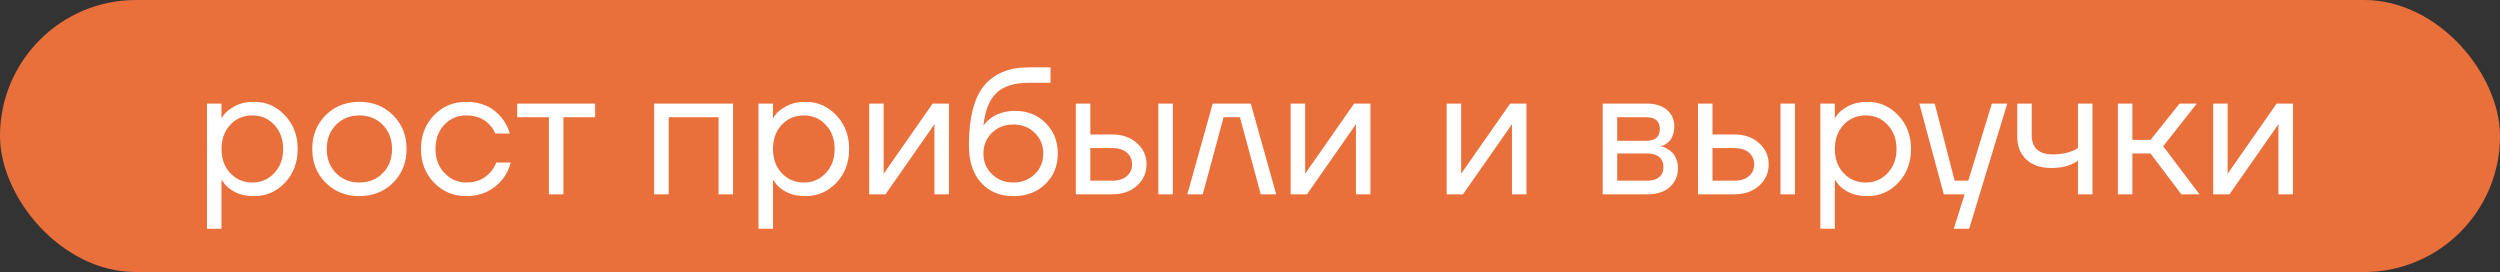
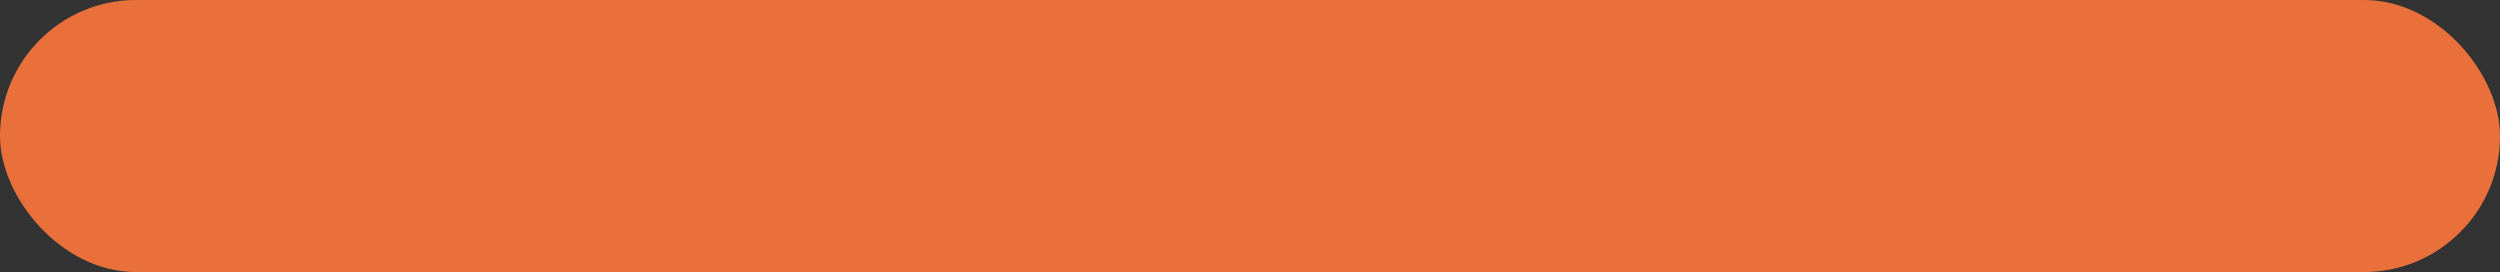
<svg xmlns="http://www.w3.org/2000/svg" width="386" height="42" viewBox="0 0 386 42" fill="none">
  <rect x="0" y="0" width="386" height="42" fill="#333333" stroke="none" />
  <rect width="386" height="42" rx="21" fill="#EA703B" />
-   <path d="M31.96 35.32V16H34.2V18.24H34.228L34.508 17.82C34.825 17.335 35.395 16.868 36.216 16.42C37.037 15.953 38.045 15.72 39.24 15.72C41.107 15.72 42.693 16.42 44 17.82C45.307 19.201 45.96 20.928 45.96 23C45.96 25.072 45.307 26.808 44 28.208C42.693 29.589 41.107 30.28 39.24 30.28C38.045 30.28 37.028 30.056 36.188 29.608C35.367 29.141 34.807 28.656 34.508 28.152L34.228 27.76H34.2V35.32H31.96ZM35.544 19.276C34.648 20.247 34.2 21.488 34.2 23C34.2 24.512 34.648 25.753 35.544 26.724C36.459 27.695 37.597 28.18 38.96 28.18C40.323 28.18 41.452 27.695 42.348 26.724C43.263 25.753 43.72 24.512 43.72 23C43.72 21.488 43.263 20.247 42.348 19.276C41.452 18.305 40.323 17.82 38.96 17.82C37.597 17.82 36.459 18.305 35.544 19.276ZM50.282 28.208C48.901 26.827 48.21 25.091 48.21 23C48.21 20.909 48.901 19.173 50.282 17.792C51.663 16.411 53.399 15.72 55.49 15.72C57.581 15.72 59.316 16.411 60.698 17.792C62.079 19.173 62.77 20.909 62.77 23C62.77 25.091 62.079 26.827 60.698 28.208C59.316 29.589 57.581 30.28 55.49 30.28C53.399 30.28 51.663 29.589 50.282 28.208ZM51.878 19.276C50.926 20.247 50.45 21.488 50.45 23C50.45 24.512 50.926 25.753 51.878 26.724C52.83 27.695 54.034 28.18 55.49 28.18C56.946 28.18 58.15 27.695 59.102 26.724C60.054 25.753 60.53 24.512 60.53 23C60.53 21.488 60.054 20.247 59.102 19.276C58.15 18.305 56.946 17.82 55.49 17.82C54.034 17.82 52.83 18.305 51.878 19.276ZM67.015 28.208C65.671 26.827 64.999 25.091 64.999 23C64.999 20.909 65.671 19.173 67.015 17.792C68.359 16.411 70.02 15.72 71.999 15.72C74.295 15.72 76.115 16.541 77.459 18.184C78.038 18.912 78.458 19.724 78.719 20.62H76.479C76.274 20.116 75.966 19.649 75.555 19.22C74.659 18.287 73.474 17.82 71.999 17.82C70.636 17.82 69.498 18.305 68.583 19.276C67.687 20.247 67.239 21.488 67.239 23C67.239 24.512 67.706 25.753 68.639 26.724C69.572 27.695 70.692 28.18 71.999 28.18C73.53 28.18 74.752 27.667 75.667 26.64C76.078 26.211 76.395 25.697 76.619 25.1H78.859C78.616 26.052 78.187 26.92 77.571 27.704C76.152 29.421 74.295 30.28 71.999 30.28C70.02 30.28 68.359 29.589 67.015 28.208ZM79.851 18.1V16H91.891V18.1H86.991V30H84.751V18.1H79.851ZM101.003 30V16H113.183V30H110.943V18.1H103.243V30H101.003ZM117.108 35.32V16H119.348V18.24H119.376L119.656 17.82C119.974 17.335 120.543 16.868 121.364 16.42C122.186 15.953 123.194 15.72 124.388 15.72C126.255 15.72 127.842 16.42 129.148 17.82C130.455 19.201 131.108 20.928 131.108 23C131.108 25.072 130.455 26.808 129.148 28.208C127.842 29.589 126.255 30.28 124.388 30.28C123.194 30.28 122.176 30.056 121.336 29.608C120.515 29.141 119.955 28.656 119.656 28.152L119.376 27.76H119.348V35.32H117.108ZM120.692 19.276C119.796 20.247 119.348 21.488 119.348 23C119.348 24.512 119.796 25.753 120.692 26.724C121.607 27.695 122.746 28.18 124.108 28.18C125.471 28.18 126.6 27.695 127.496 26.724C128.411 25.753 128.868 24.512 128.868 23C128.868 21.488 128.411 20.247 127.496 19.276C126.6 18.305 125.471 17.82 124.108 17.82C122.746 17.82 121.607 18.305 120.692 19.276ZM134.198 30V16H136.438V26.5L136.41 26.78H136.466L143.998 16H146.518V30H144.278V19.5L144.306 19.22H144.25L136.718 30H134.198ZM149.6 22.44C149.6 18.221 150.375 15.16 151.924 13.256C153.474 11.352 155.779 10.4 158.84 10.4H162.2V12.78H158.84C156.619 12.78 154.958 13.303 153.856 14.348C152.774 15.375 152.102 17.045 151.84 19.36H151.868C152.148 18.949 152.522 18.576 152.988 18.24C154.034 17.493 155.284 17.12 156.74 17.12C158.644 17.12 160.212 17.745 161.444 18.996C162.695 20.228 163.32 21.796 163.32 23.7C163.32 25.623 162.676 27.2 161.388 28.432C160.119 29.664 158.476 30.28 156.46 30.28C154.388 30.28 152.727 29.589 151.476 28.208C150.226 26.827 149.6 24.904 149.6 22.44ZM153.156 20.508C152.279 21.367 151.84 22.431 151.84 23.7C151.84 24.969 152.279 26.033 153.156 26.892C154.034 27.751 155.135 28.18 156.46 28.18C157.786 28.18 158.887 27.751 159.764 26.892C160.642 26.033 161.08 24.969 161.08 23.7C161.08 22.431 160.642 21.367 159.764 20.508C158.887 19.649 157.786 19.22 156.46 19.22C155.135 19.22 154.034 19.649 153.156 20.508ZM178.848 30V16H181.088V30H178.848ZM166.108 30V16H168.348V20.76H171.708C173.276 20.76 174.555 21.208 175.544 22.104C176.534 22.981 177.028 24.073 177.028 25.38C177.028 26.687 176.534 27.788 175.544 28.684C174.555 29.561 173.276 30 171.708 30H166.108ZM168.348 27.9H171.708C172.679 27.9 173.435 27.667 173.976 27.2C174.518 26.733 174.788 26.127 174.788 25.38C174.788 24.633 174.518 24.027 173.976 23.56C173.435 23.093 172.679 22.86 171.708 22.86H168.348V27.9ZM183.323 30L187.243 16H193.123L197.043 30H194.663L191.443 18.1H188.923L185.703 30H183.323ZM199.276 30V16H201.516V26.5L201.488 26.78H201.544L209.076 16H211.596V30H209.356V19.5L209.384 19.22H209.328L201.796 30H199.276ZM223.366 30V16H225.606V26.5L225.578 26.78H225.634L233.166 16H235.686V30H233.446V19.5L233.474 19.22H233.418L225.886 30H223.366ZM247.456 30V16H254.316C255.623 16 256.649 16.327 257.396 16.98C258.143 17.633 258.516 18.473 258.516 19.5C258.516 19.967 258.451 20.396 258.32 20.788C258.189 21.161 258.031 21.46 257.844 21.684C257.657 21.889 257.452 22.067 257.228 22.216C257.023 22.347 256.845 22.44 256.696 22.496C256.565 22.533 256.472 22.552 256.416 22.552V22.58C256.472 22.58 256.584 22.608 256.752 22.664C256.92 22.701 257.135 22.804 257.396 22.972C257.676 23.121 257.937 23.308 258.18 23.532C258.423 23.756 258.628 24.083 258.796 24.512C258.983 24.941 259.076 25.417 259.076 25.94C259.076 27.153 258.656 28.133 257.816 28.88C256.995 29.627 255.837 30 254.344 30H247.456ZM249.696 21.74H254.176C255.576 21.74 256.276 21.133 256.276 19.92C256.276 18.707 255.576 18.1 254.176 18.1H249.696V21.74ZM249.696 27.9H254.316C255.137 27.9 255.763 27.713 256.192 27.34C256.621 26.967 256.836 26.453 256.836 25.8C256.836 25.147 256.621 24.633 256.192 24.26C255.763 23.887 255.137 23.7 254.316 23.7H249.696V27.9ZM274.907 30V16H277.147V30H274.907ZM262.167 30V16H264.407V20.76H267.767C269.335 20.76 270.614 21.208 271.603 22.104C272.592 22.981 273.087 24.073 273.087 25.38C273.087 26.687 272.592 27.788 271.603 28.684C270.614 29.561 269.335 30 267.767 30H262.167ZM264.407 27.9H267.767C268.738 27.9 269.494 27.667 270.035 27.2C270.576 26.733 270.847 26.127 270.847 25.38C270.847 24.633 270.576 24.027 270.035 23.56C269.494 23.093 268.738 22.86 267.767 22.86H264.407V27.9ZM281.062 35.32V16H283.302V18.24H283.33L283.61 17.82C283.927 17.335 284.496 16.868 285.318 16.42C286.139 15.953 287.147 15.72 288.342 15.72C290.208 15.72 291.795 16.42 293.102 17.82C294.408 19.201 295.062 20.928 295.062 23C295.062 25.072 294.408 26.808 293.102 28.208C291.795 29.589 290.208 30.28 288.342 30.28C287.147 30.28 286.13 30.056 285.29 29.608C284.468 29.141 283.908 28.656 283.61 28.152L283.33 27.76H283.302V35.32H281.062ZM284.646 19.276C283.75 20.247 283.302 21.488 283.302 23C283.302 24.512 283.75 25.753 284.646 26.724C285.56 27.695 286.699 28.18 288.062 28.18C289.424 28.18 290.554 27.695 291.45 26.724C292.364 25.753 292.822 24.512 292.822 23C292.822 21.488 292.364 20.247 291.45 19.276C290.554 18.305 289.424 17.82 288.062 17.82C286.699 17.82 285.56 18.305 284.646 19.276ZM296.341 16H298.721L301.801 27.9H303.901L307.541 16H309.921L304.041 35.32H301.661L303.341 30H300.121L296.341 16ZM311.458 21.04V16H313.698V20.9C313.698 21.833 313.969 22.561 314.51 23.084C315.07 23.588 315.873 23.84 316.918 23.84C318.019 23.84 318.99 23.681 319.83 23.364C320.222 23.233 320.558 23.065 320.838 22.86V16H323.078V30H320.838V24.82C320.465 25.063 320.119 25.249 319.802 25.38C318.981 25.753 317.973 25.94 316.778 25.94C315.098 25.94 313.791 25.501 312.858 24.624C311.925 23.747 311.458 22.552 311.458 21.04ZM326.999 30V16H329.239V21.6H332.039L336.519 16H339.179L333.999 22.58L339.599 30H336.799L332.039 23.7H329.239V30H326.999ZM341.71 30V16H343.95V26.5L343.922 26.78H343.978L351.51 16H354.03V30H351.79V19.5L351.818 19.22H351.762L344.23 30H341.71Z" fill="white" />
</svg>